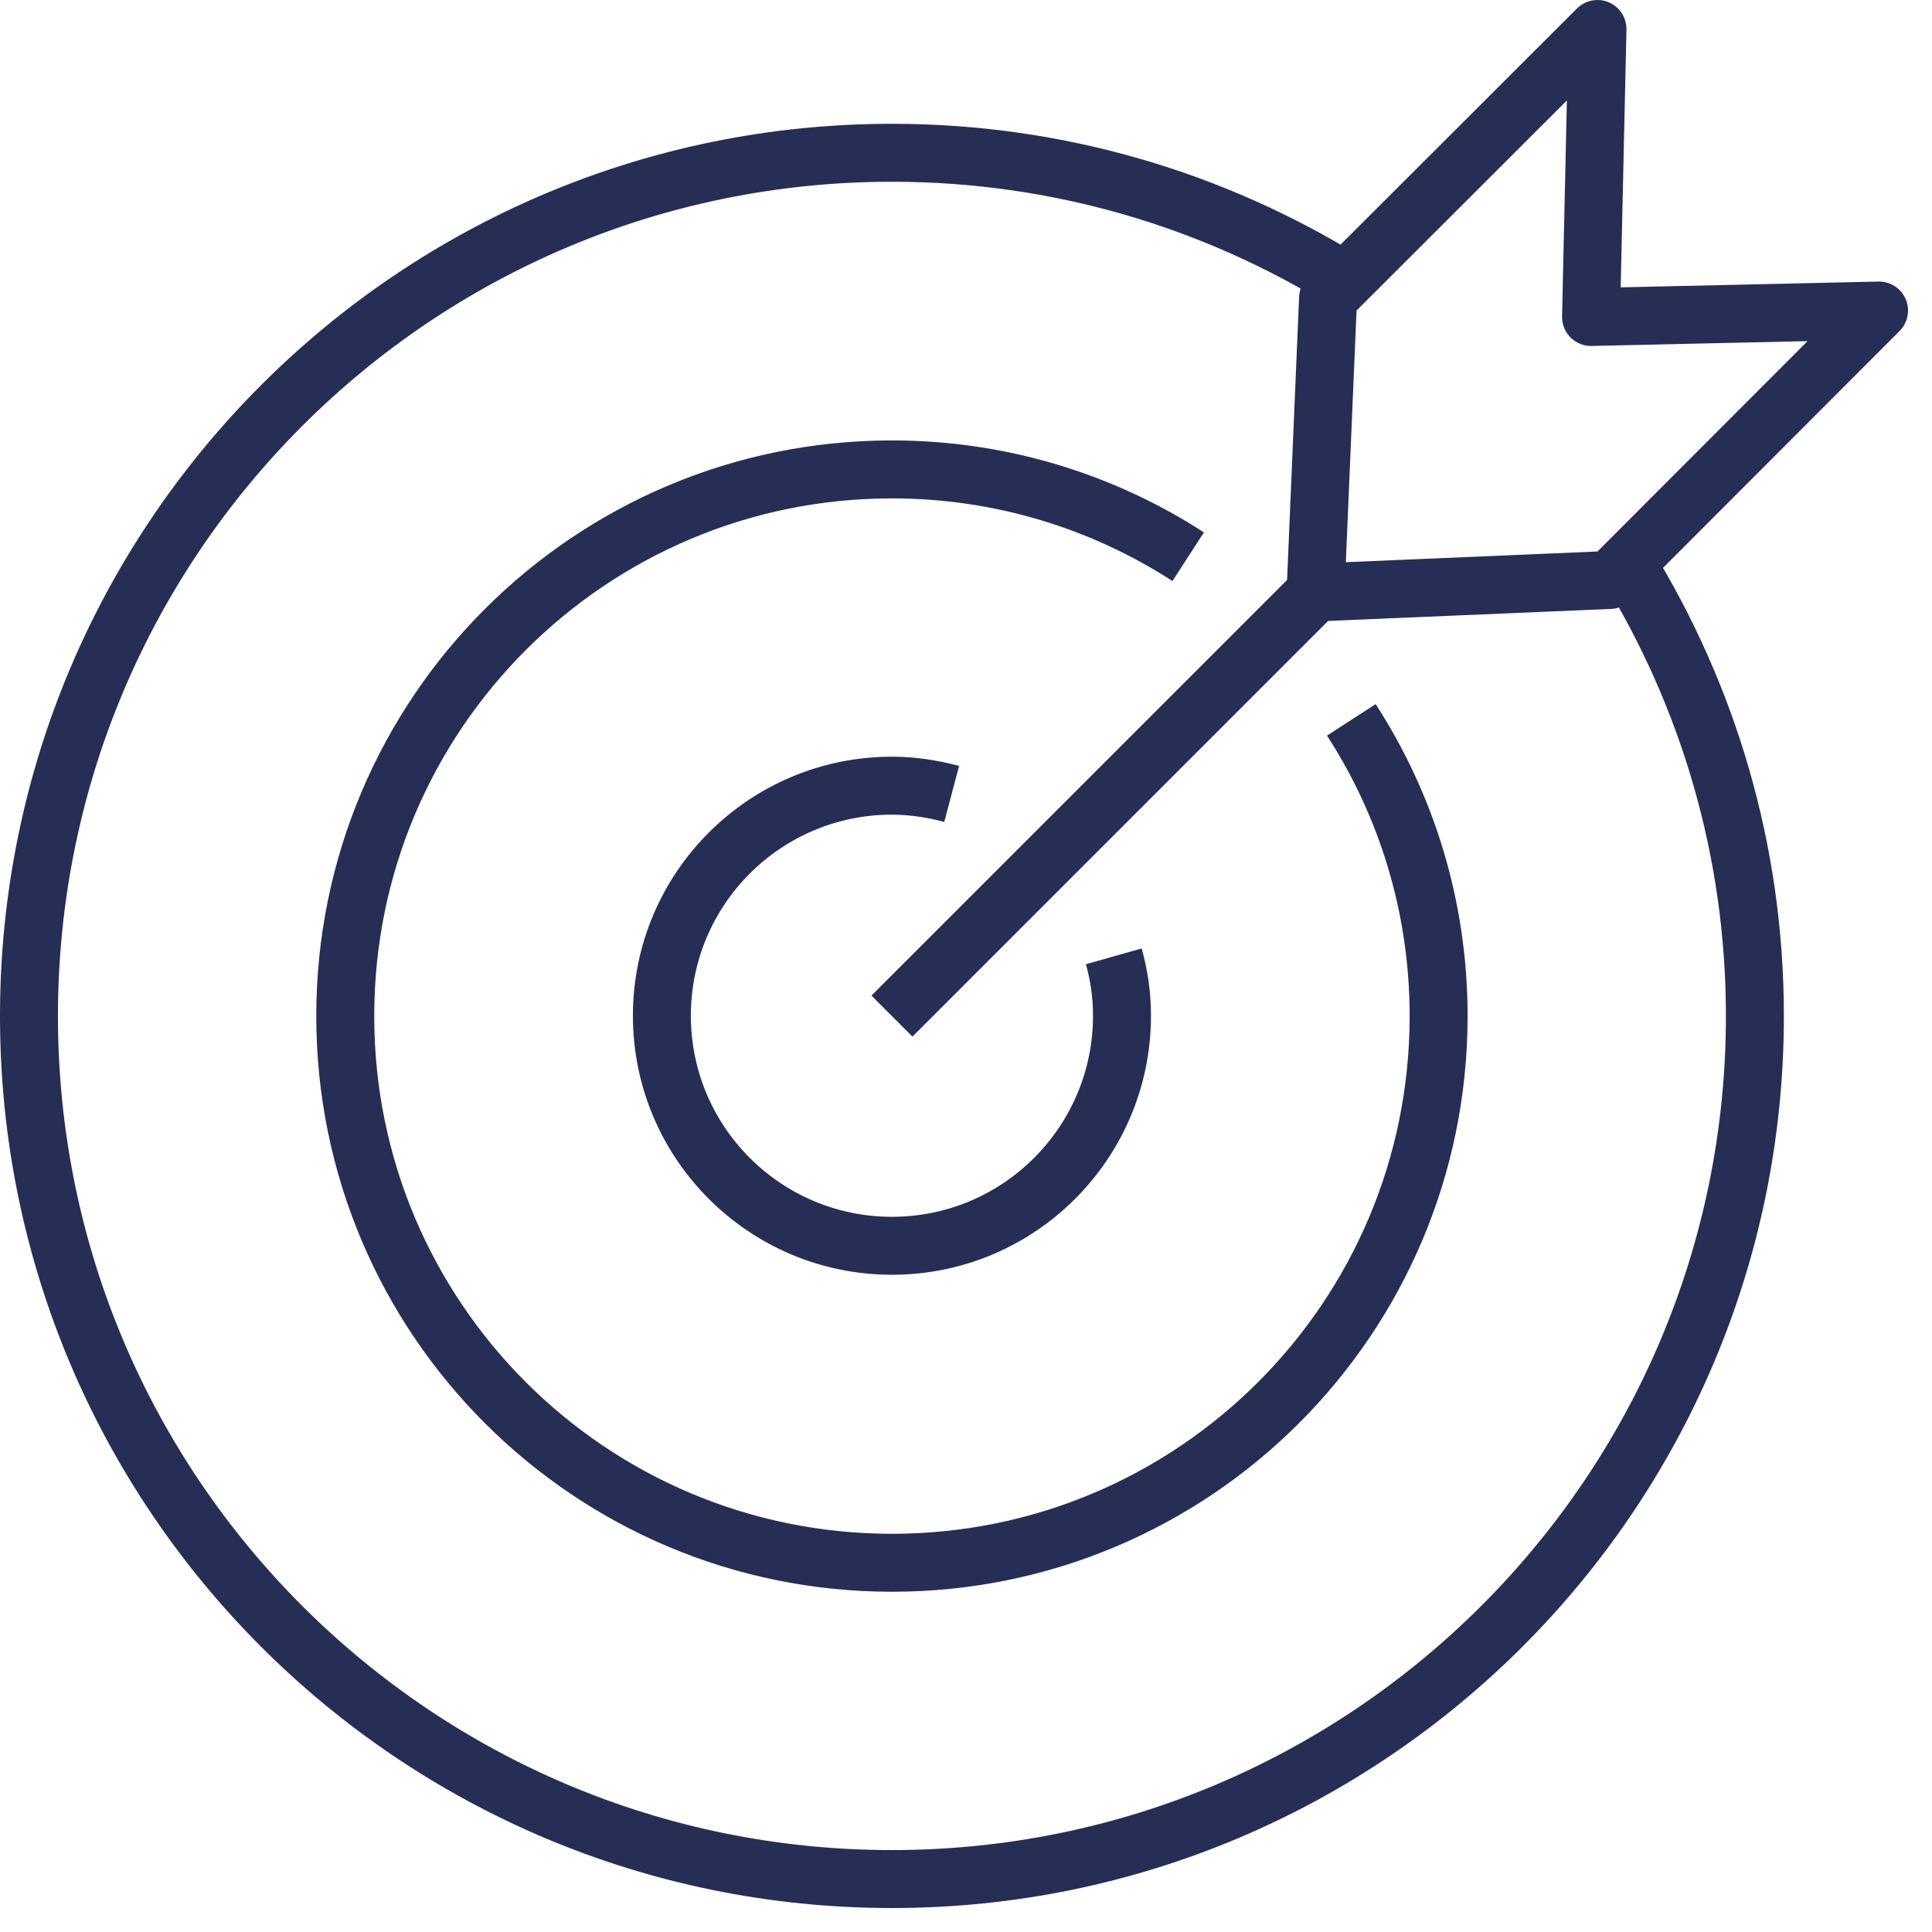
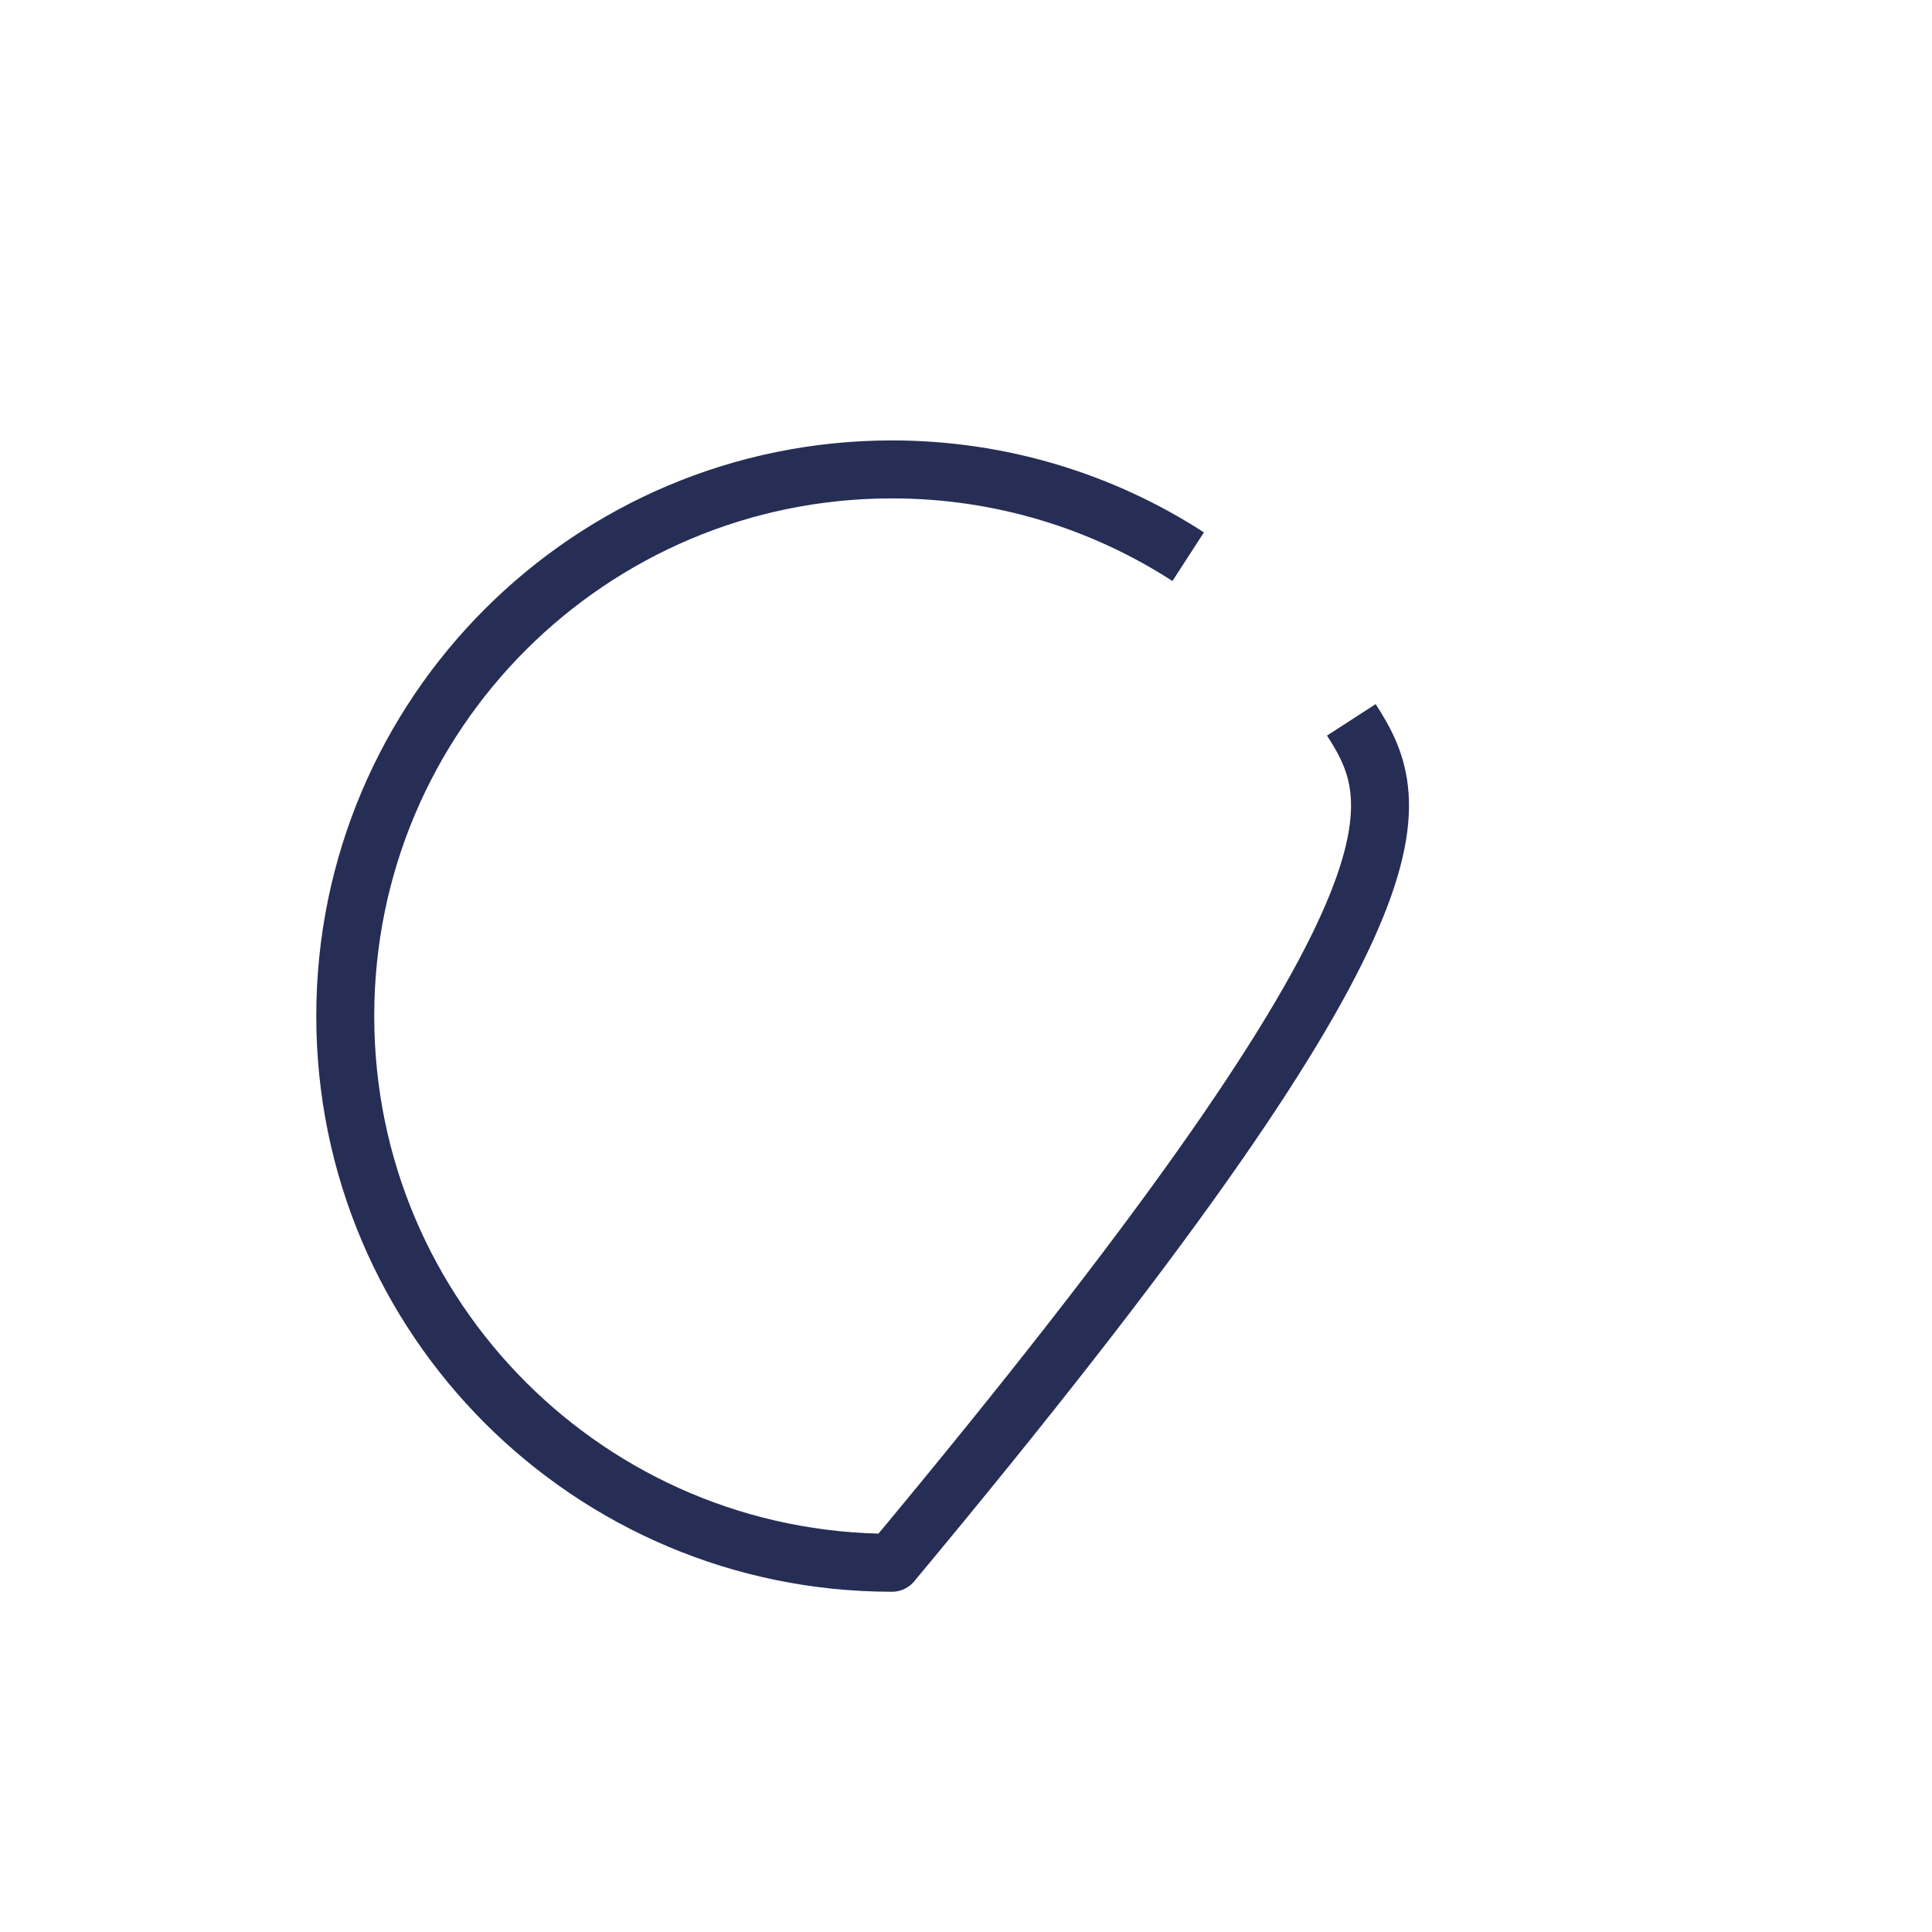
<svg xmlns="http://www.w3.org/2000/svg" width="54" height="54" viewBox="0 0 54 54" fill="none">
-   <path d="M37.12 8.33L36.77 16.56L45 16.21L52.52 8.68L44.47 8.86L44.65 0.81L37.12 8.33Z" stroke="#262E56" stroke-width="1.62" stroke-linejoin="round" />
-   <path d="M37.6 7.86C33.92 5.59 29.58 4.27 24.93 4.27C11.61 4.27 0.81 15.06 0.81 28.4C0.81 41.74 11.62 52.52 24.93 52.52C38.24 52.52 49.05 41.71 49.05 28.4C49.05 23.75 47.73 19.43 45.46 15.74" stroke="#262E56" stroke-width="1.62" stroke-linejoin="round" />
-   <path d="M33.21 15.56C30.83 14.02 27.98 13.12 24.93 13.12C16.5 13.12 9.65 19.95 9.65 28.4C9.65 36.85 16.5 43.68 24.93 43.68C33.36 43.68 40.21 36.85 40.21 28.4C40.21 25.34 39.31 22.5 37.77 20.12" stroke="#262E56" stroke-width="1.62" stroke-linejoin="round" />
-   <path d="M26.6 22.19C26.07 22.05 25.51 21.96 24.93 21.96C21.38 21.96 18.5 24.84 18.5 28.39C18.5 31.94 21.38 34.82 24.93 34.82C28.48 34.82 31.36 31.94 31.36 28.39C31.36 27.81 31.28 27.26 31.13 26.73" stroke="#262E56" stroke-width="1.62" stroke-linejoin="round" />
-   <path d="M24.93 28.4L36.77 16.56" stroke="#262E56" stroke-width="1.62" stroke-linejoin="round" />
+   <path d="M33.21 15.56C30.83 14.02 27.98 13.12 24.93 13.12C16.5 13.12 9.65 19.95 9.65 28.4C9.65 36.85 16.5 43.68 24.93 43.68C40.21 25.34 39.31 22.5 37.77 20.12" stroke="#262E56" stroke-width="1.62" stroke-linejoin="round" />
</svg>